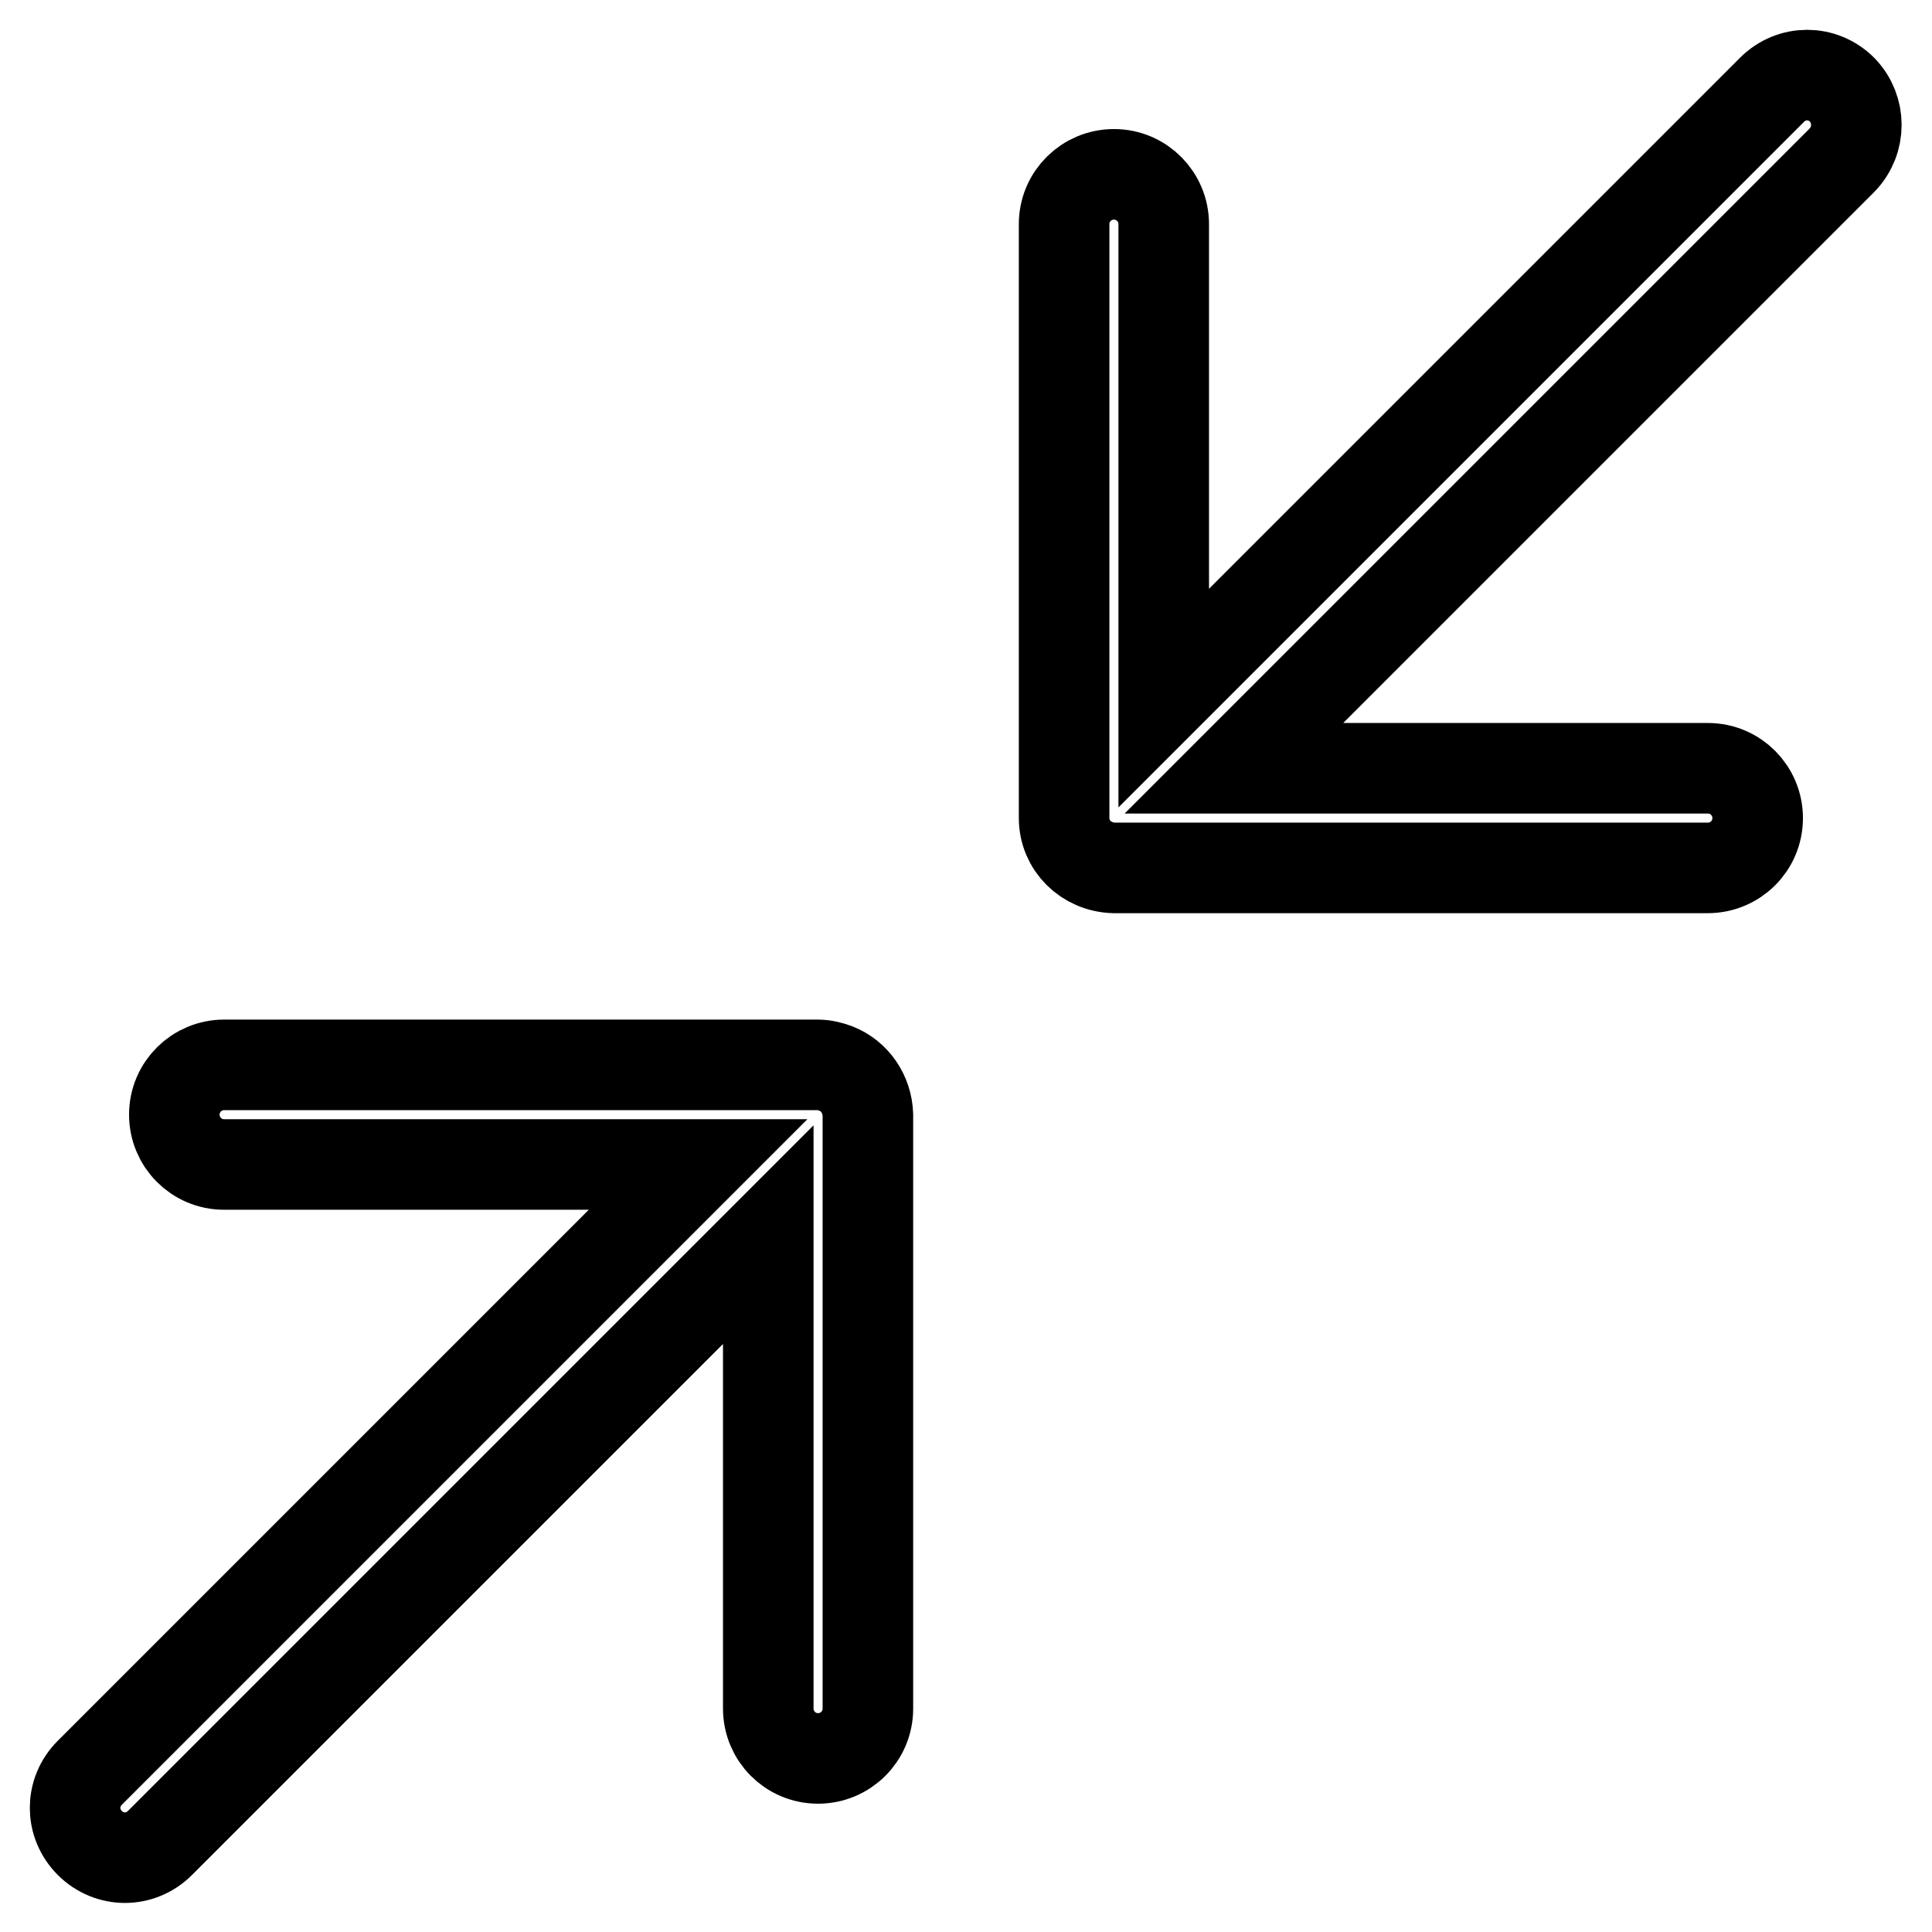
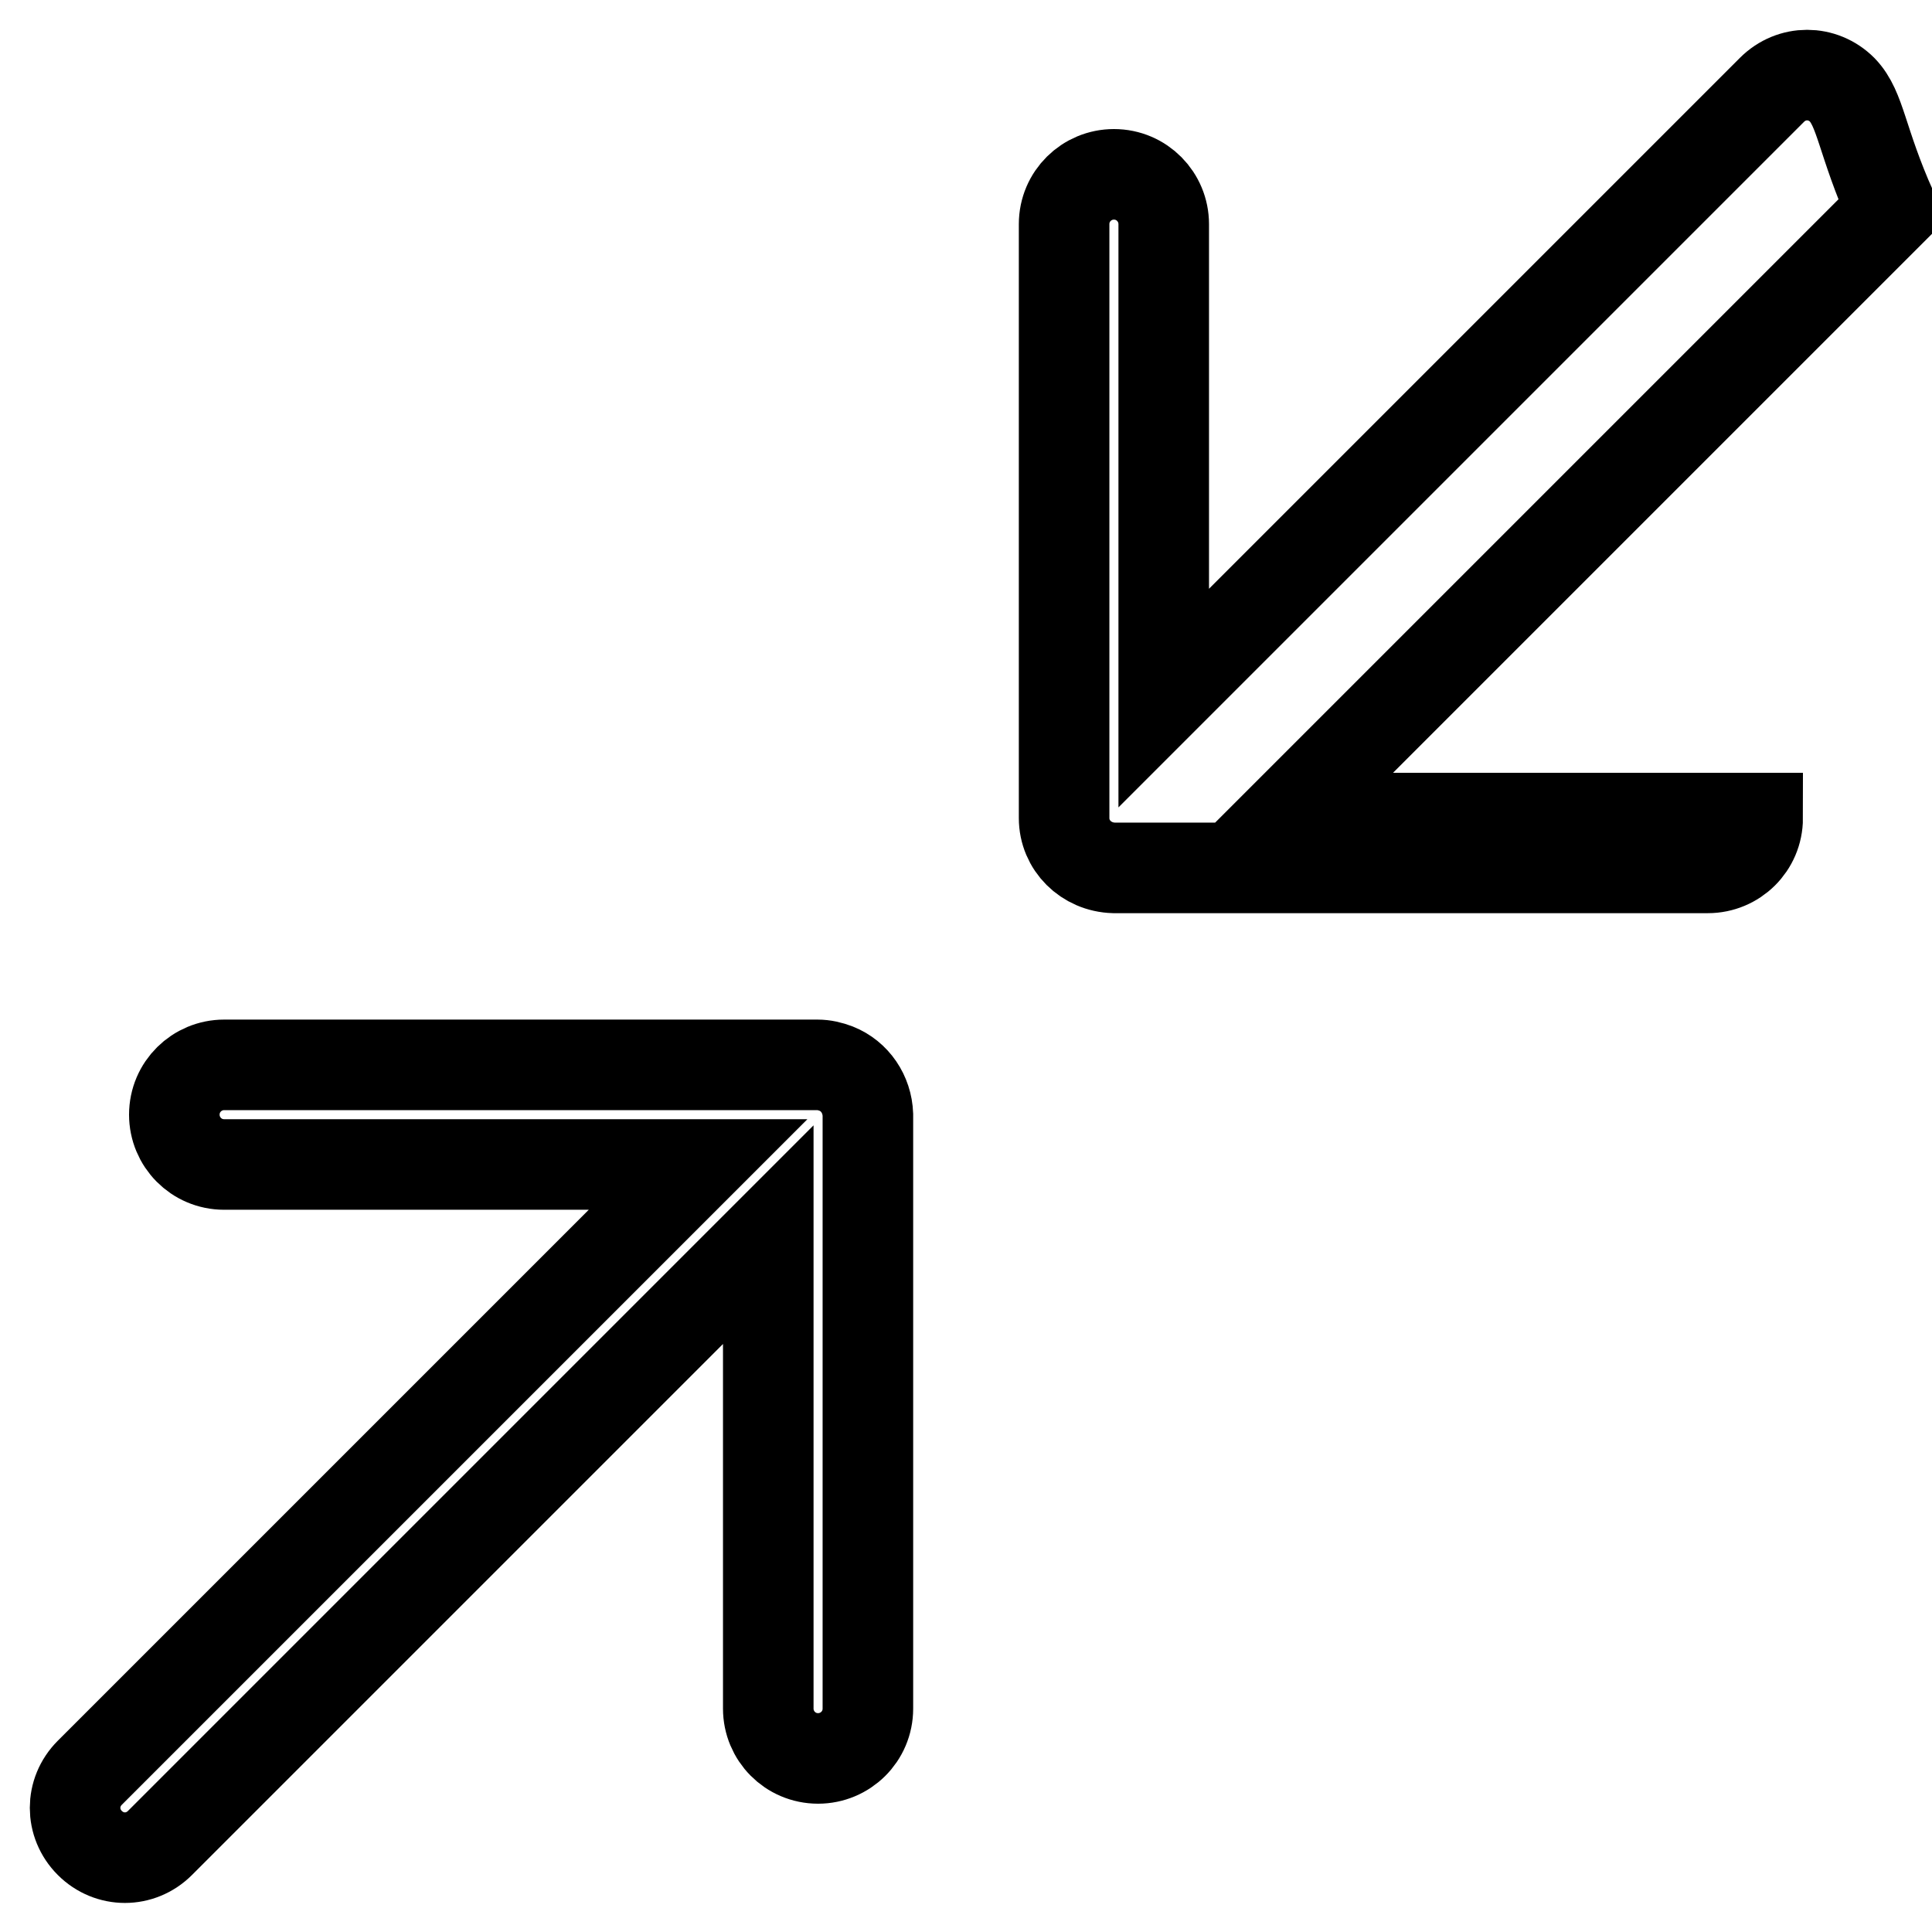
<svg xmlns="http://www.w3.org/2000/svg" version="1.1" x="0px" y="0px" viewBox="0 0 256 256" enable-background="new 0 0 256 256" xml:space="preserve">
  <g>
-     <path stroke-width="12" fill-opacity="0" stroke="#000000" d="M244.1,11.9c-2.6-2.6-6.7-2.6-9.3,0c0,0,0,0,0,0l-80.6,80.6V29.7c0-3.6-2.9-6.6-6.6-6.6 c-3.6,0-6.6,2.9-6.6,6.6c0,0,0,0,0,0v78.7c0,3.6,2.9,6.5,6.6,6.6h78.7c3.6,0,6.6-2.9,6.6-6.6c0-3.6-2.9-6.6-6.6-6.6h-62.8 l80.6-80.6C246.6,18.6,246.6,14.5,244.1,11.9C244.1,11.9,244.1,11.9,244.1,11.9z M110.8,141.6c-0.8-0.3-1.6-0.5-2.5-0.5H29.7 c-3.6,0-6.6,2.9-6.6,6.6c0,3.6,2.9,6.6,6.6,6.6c0,0,0,0,0,0h62.8l-80.6,80.6c-2.6,2.6-2.6,6.7,0,9.3c2.6,2.6,6.7,2.6,9.3,0 l80.6-80.6v62.8c0,3.6,2.9,6.6,6.6,6.6c3.6,0,6.6-2.9,6.6-6.6v-78.7C114.9,145,113.3,142.6,110.8,141.6L110.8,141.6z" />
+     <path stroke-width="12" fill-opacity="0" stroke="#000000" d="M244.1,11.9c-2.6-2.6-6.7-2.6-9.3,0c0,0,0,0,0,0l-80.6,80.6V29.7c0-3.6-2.9-6.6-6.6-6.6 c-3.6,0-6.6,2.9-6.6,6.6c0,0,0,0,0,0v78.7c0,3.6,2.9,6.5,6.6,6.6h78.7c3.6,0,6.6-2.9,6.6-6.6h-62.8 l80.6-80.6C246.6,18.6,246.6,14.5,244.1,11.9C244.1,11.9,244.1,11.9,244.1,11.9z M110.8,141.6c-0.8-0.3-1.6-0.5-2.5-0.5H29.7 c-3.6,0-6.6,2.9-6.6,6.6c0,3.6,2.9,6.6,6.6,6.6c0,0,0,0,0,0h62.8l-80.6,80.6c-2.6,2.6-2.6,6.7,0,9.3c2.6,2.6,6.7,2.6,9.3,0 l80.6-80.6v62.8c0,3.6,2.9,6.6,6.6,6.6c3.6,0,6.6-2.9,6.6-6.6v-78.7C114.9,145,113.3,142.6,110.8,141.6L110.8,141.6z" />
  </g>
</svg>